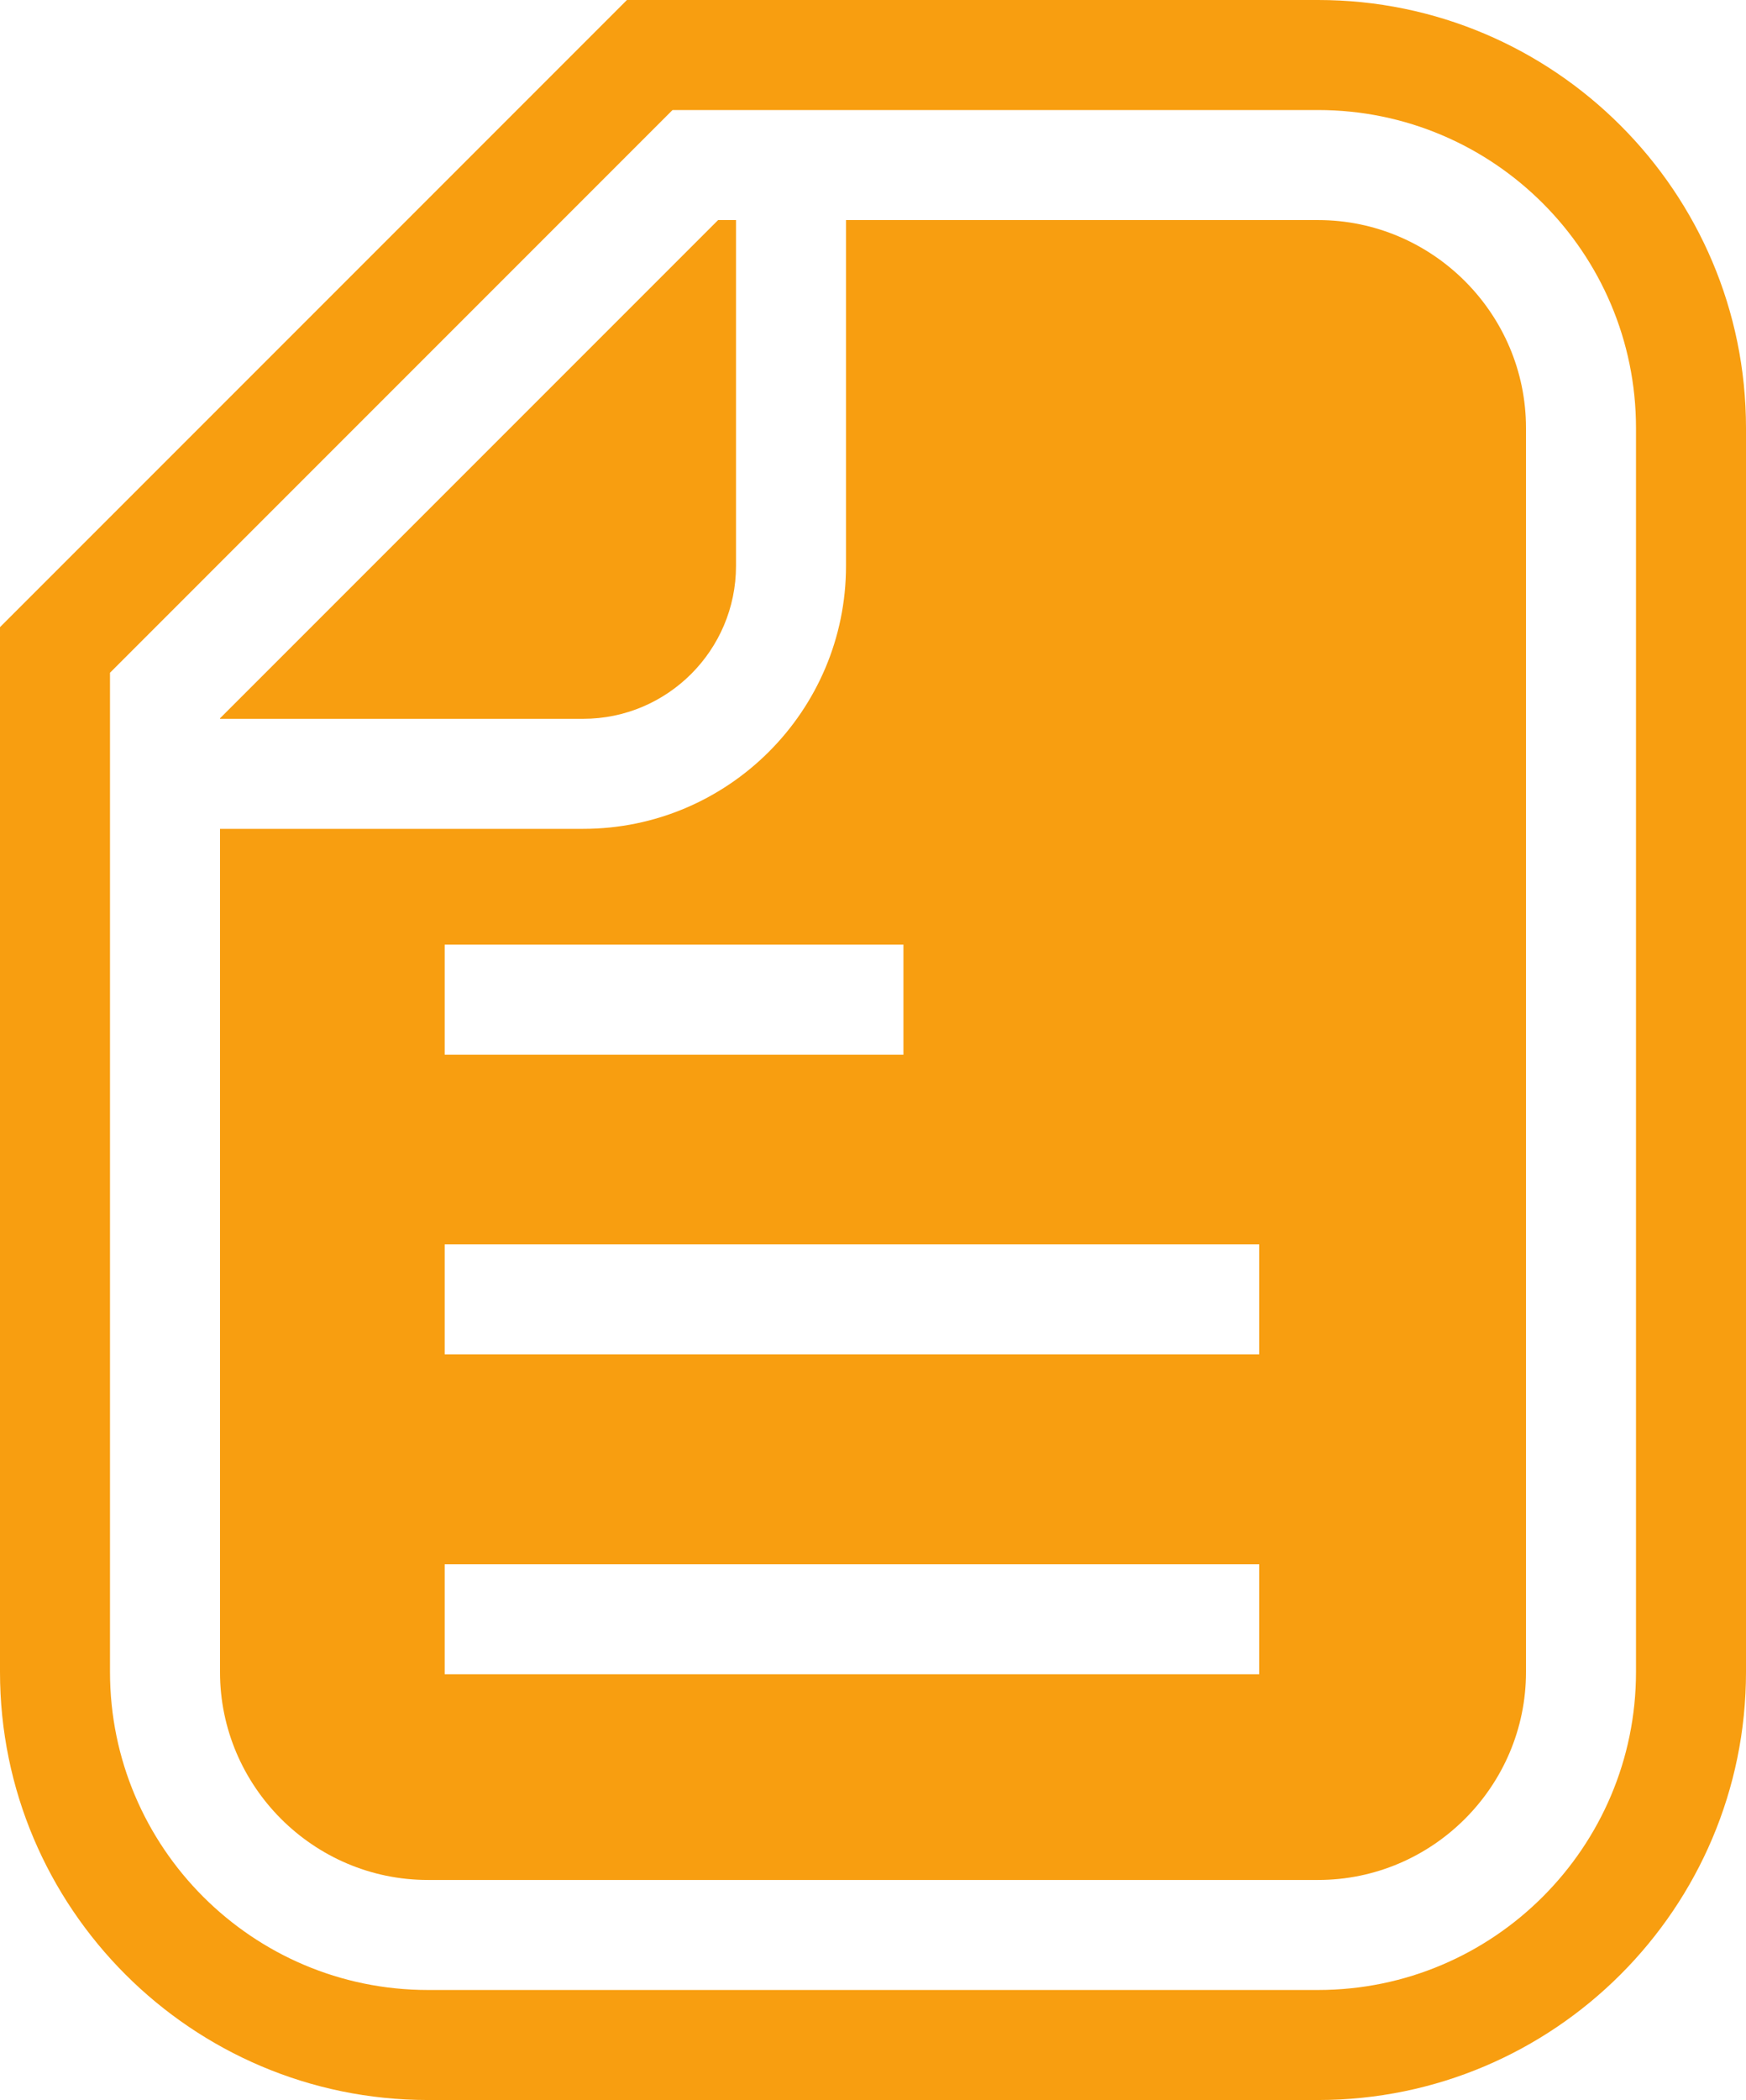
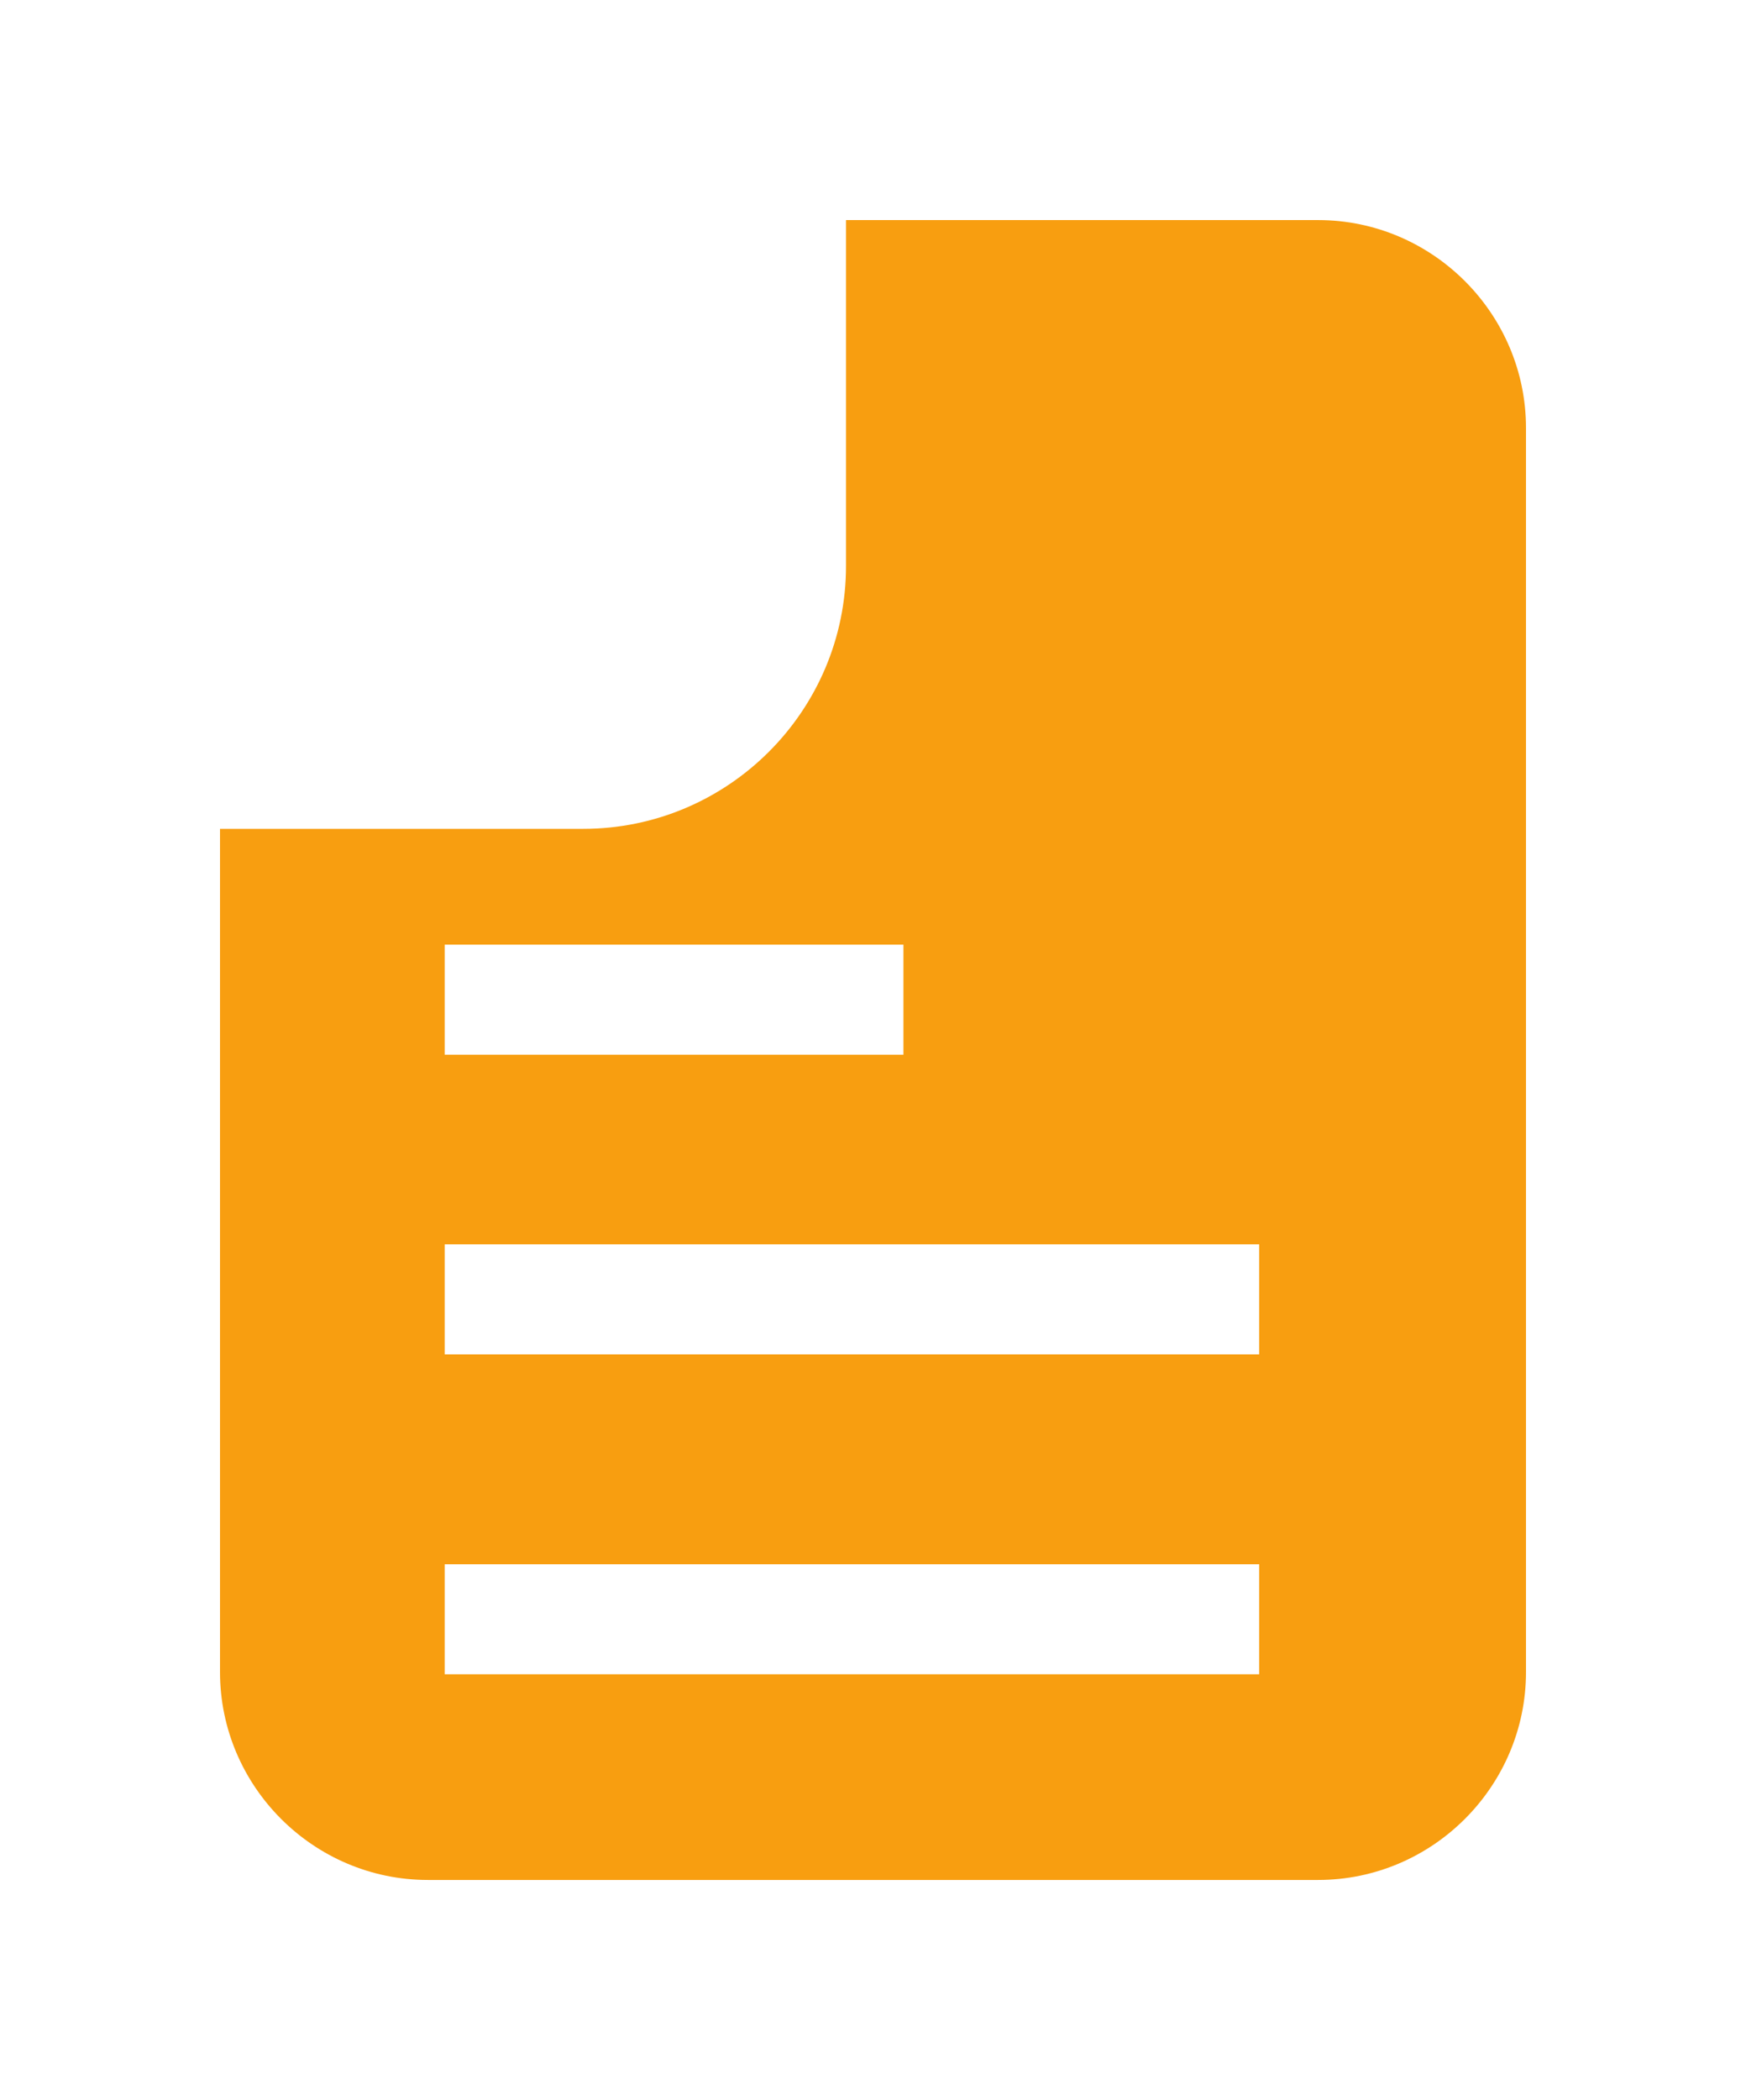
<svg xmlns="http://www.w3.org/2000/svg" id="dokumentesvg" data-name="Dokumente" viewBox="0 0 2175.647 2616.023">
  <title>Dokumente</title>
  <g>
-     <path d="M1642.461,137.072c218.414,0,396.113,177.7,396.113,396.114V2082.859c0,218.415-177.7,396.092-396.113,396.092H533.164c-218.415,0-396.092-177.677-396.092-396.092V838.03L838.007,137.072h804.454m0-137.072H781.228L741.08,40.15,40.147,741.107,0,781.254V2082.859c0,293.987,239.177,533.164,533.164,533.164h1109.3c294,0,533.186-239.177,533.186-533.164V533.186C2175.647,239.187,1936.46,0,1642.461,0Z" style="fill: #f89e10" />
    <g>
-       <path d="M917.119,704.928V274.148H894.786L274.137,894.8v.636H726.614C831.649,895.433,917.119,809.964,917.119,704.928Z" style="fill: #f89e10" />
      <path d="M1642.469,274.148H1054.191v430.78c0,180.622-146.956,327.578-327.577,327.578H274.137V2082.862c0,142.469,116.564,259.033,259.032,259.033h1109.3c142.469,0,259.035-116.564,259.035-259.033V533.181C1901.5,390.712,1784.938,274.148,1642.469,274.148ZM554.113,1176.784h571.626v137.073H554.113Zm1014.925,908.887H554.113V1948.6H1569.038Zm0-398.5H554.113V1550.1H1569.038Z" style="fill: #f89e10" />
    </g>
  </g>
</svg>